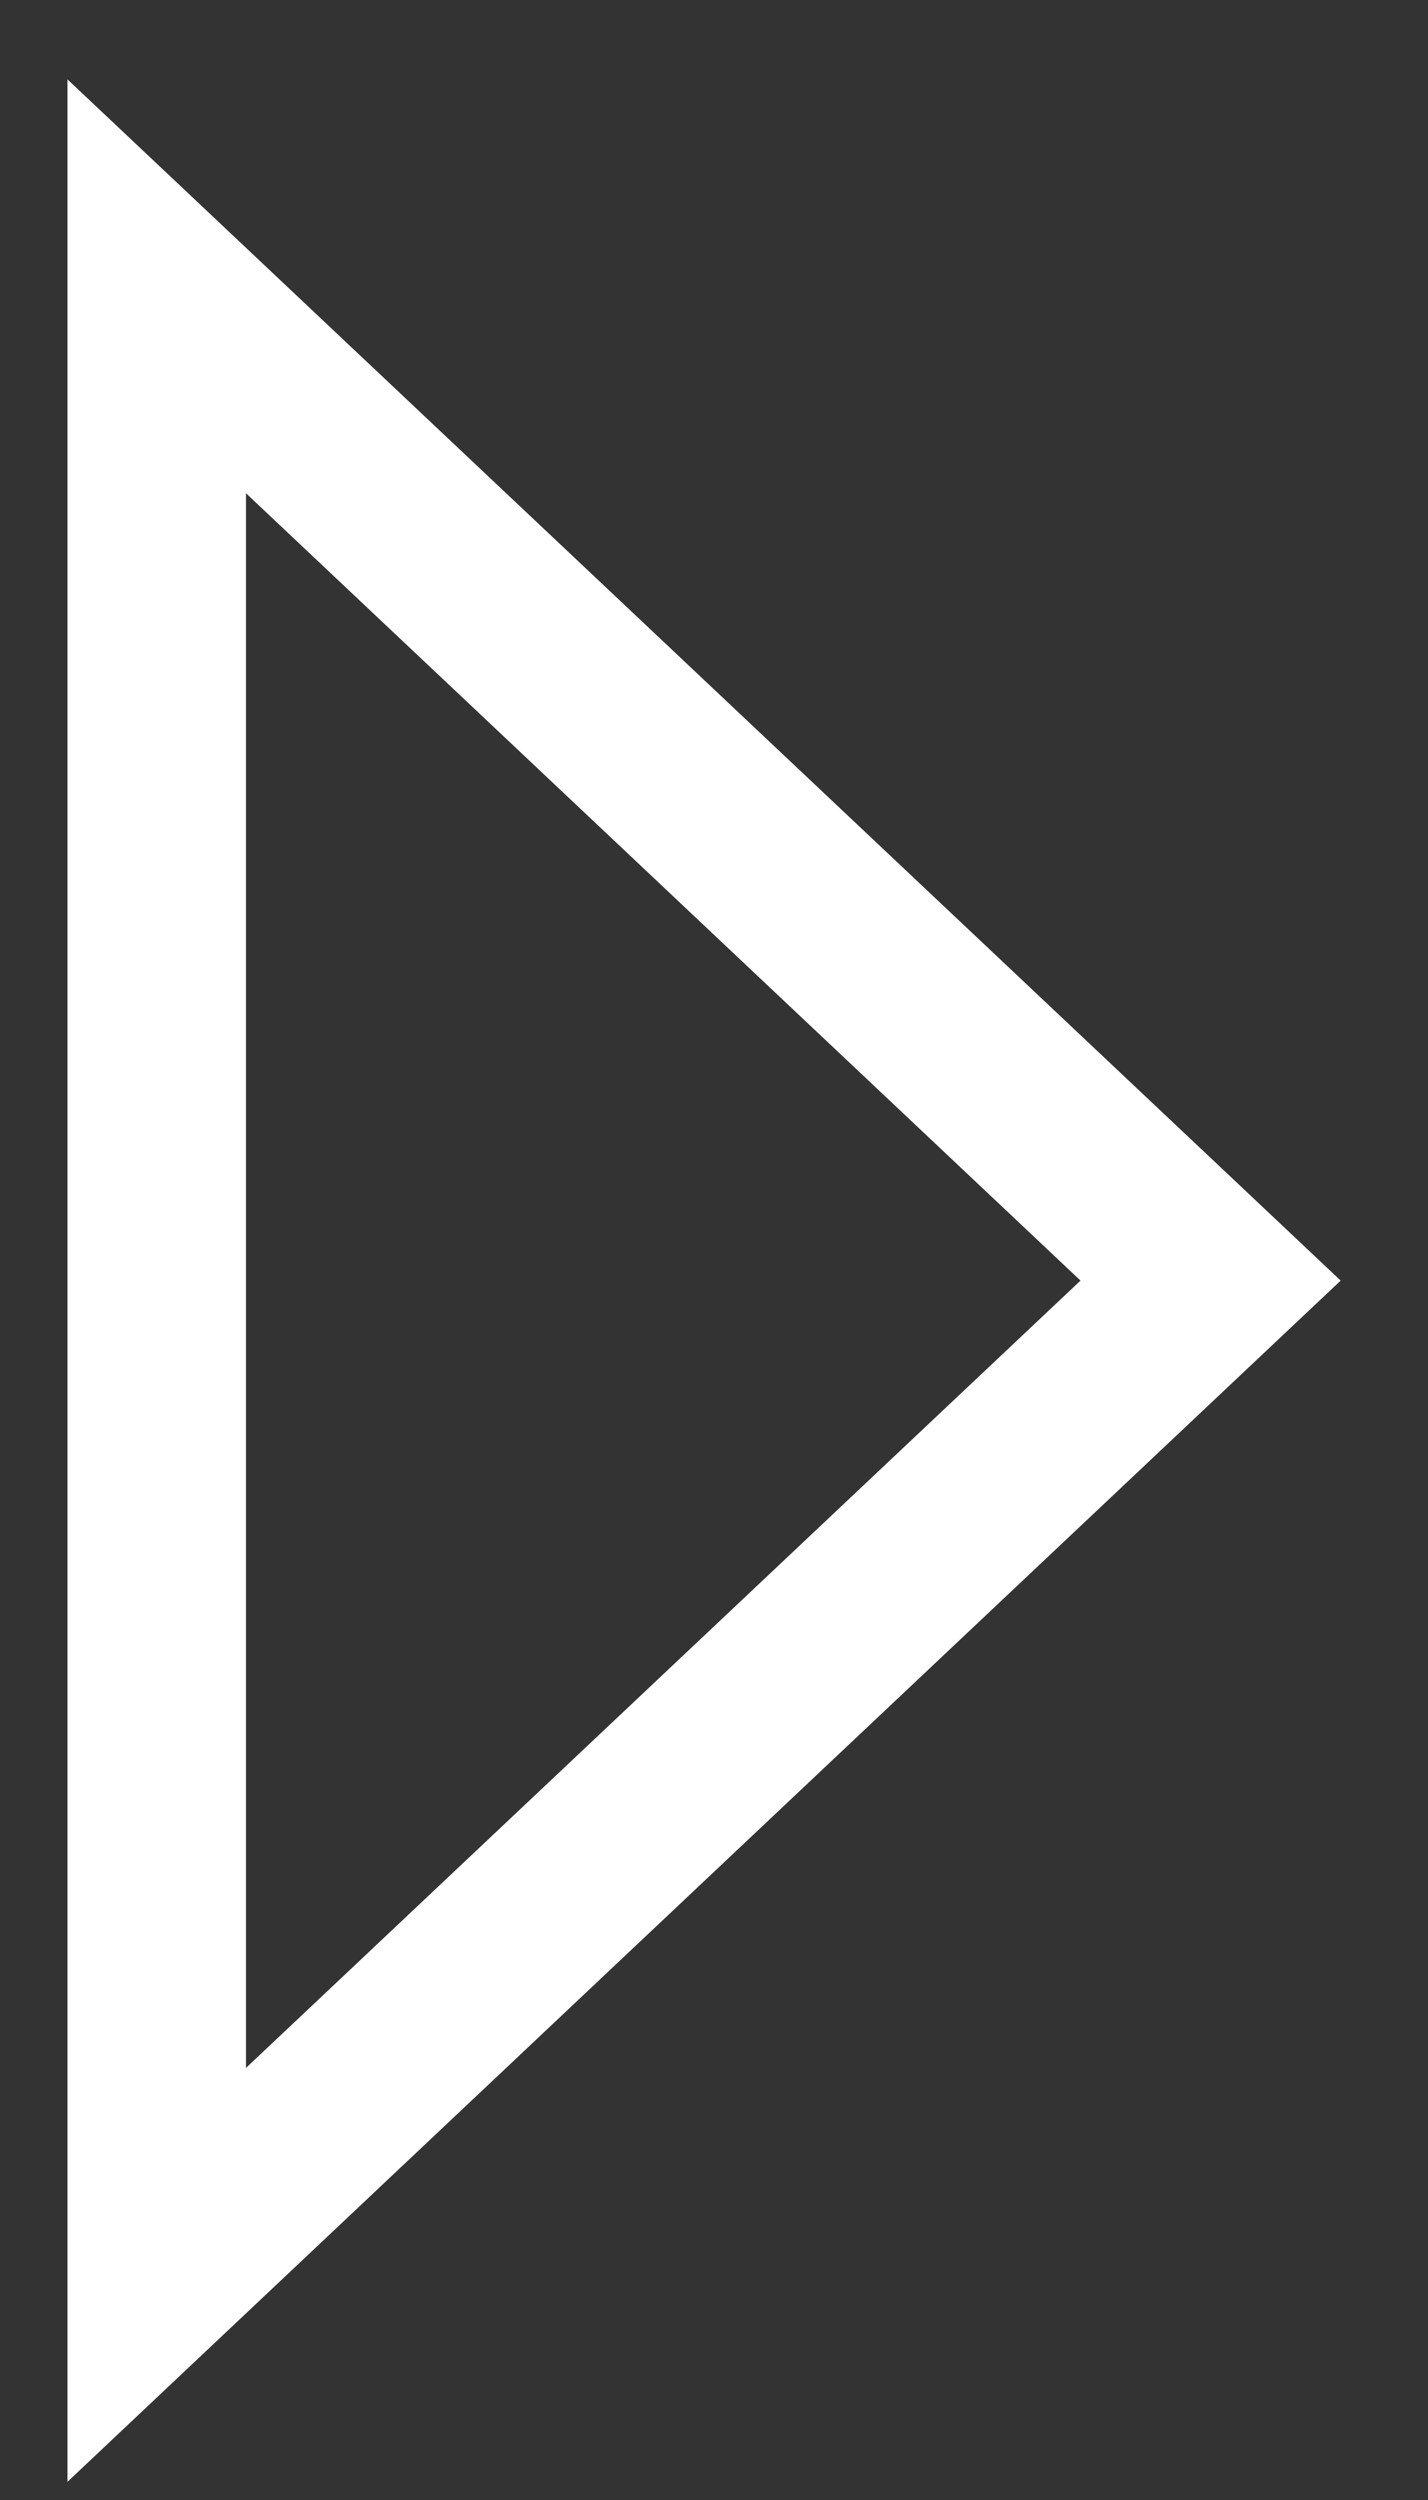
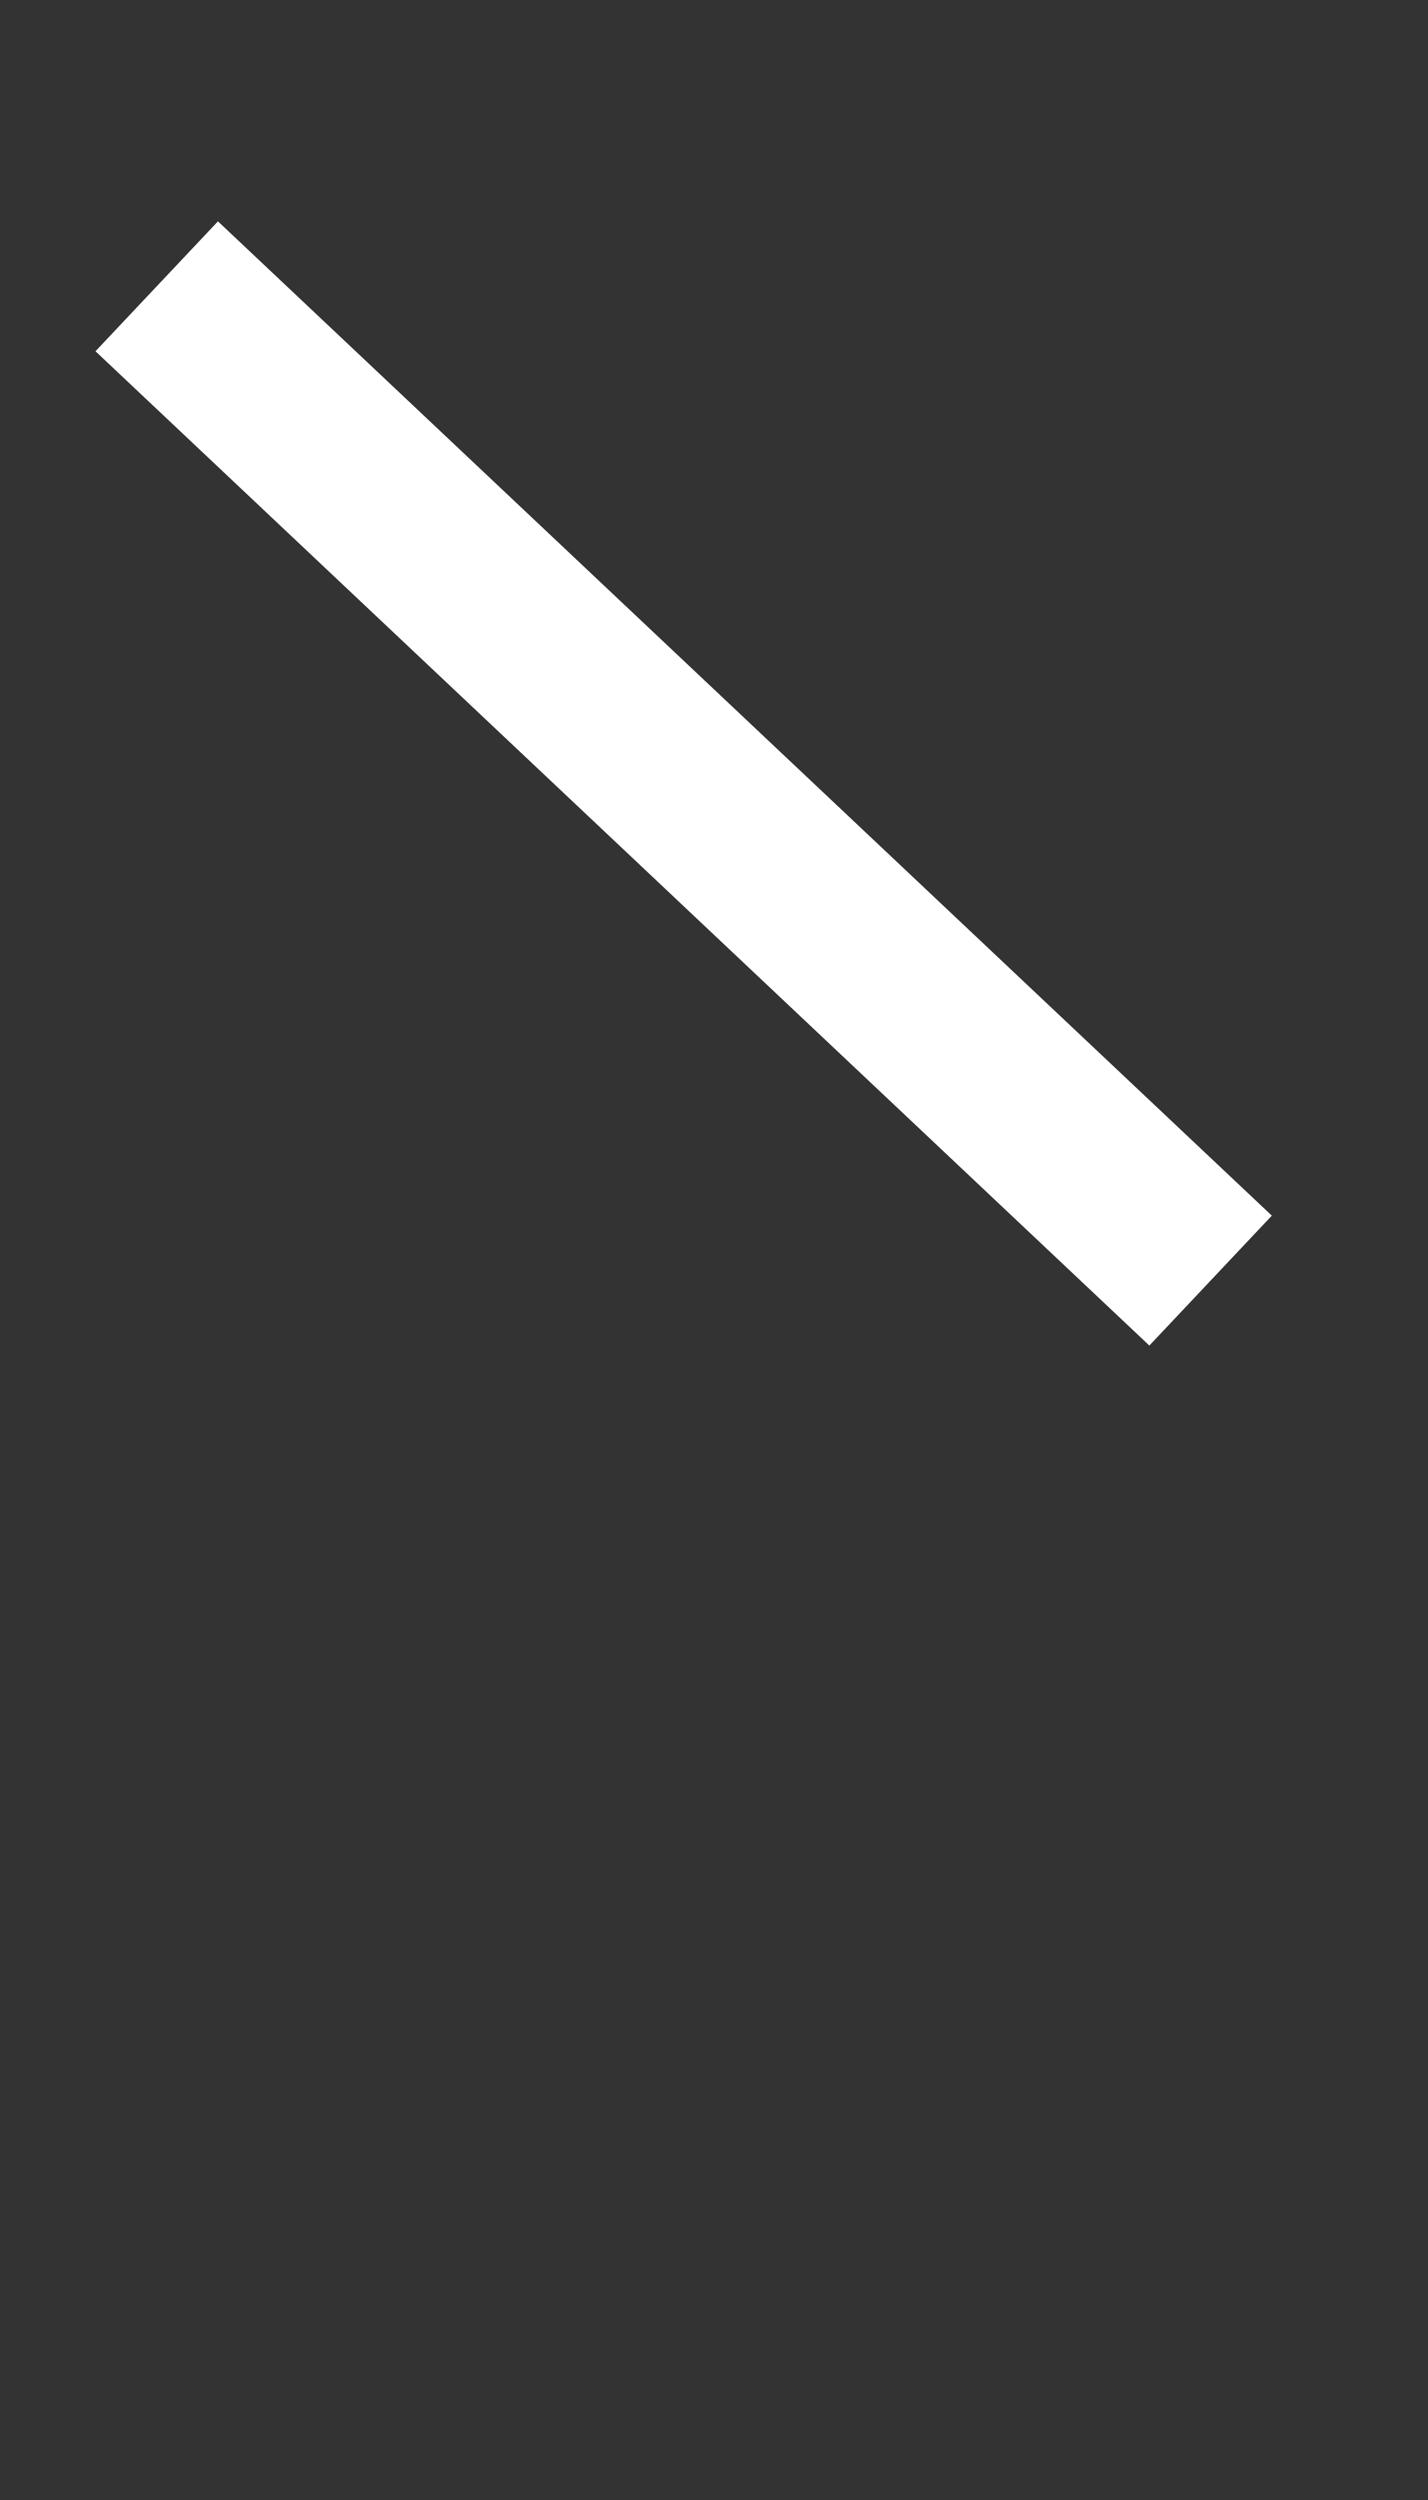
<svg xmlns="http://www.w3.org/2000/svg" width="12" height="21" viewBox="0 0 12 21" fill="none">
  <rect x="0" y="0" width="12" height="21" fill="#333333" stroke="none" />
-   <path d="M1.317 2.405L10.173 10.757L1.317 19.109L1.317 2.405Z" stroke="white" stroke-width="1.5" />
+   <path d="M1.317 2.405L10.173 10.757L1.317 2.405Z" stroke="white" stroke-width="1.5" />
</svg>